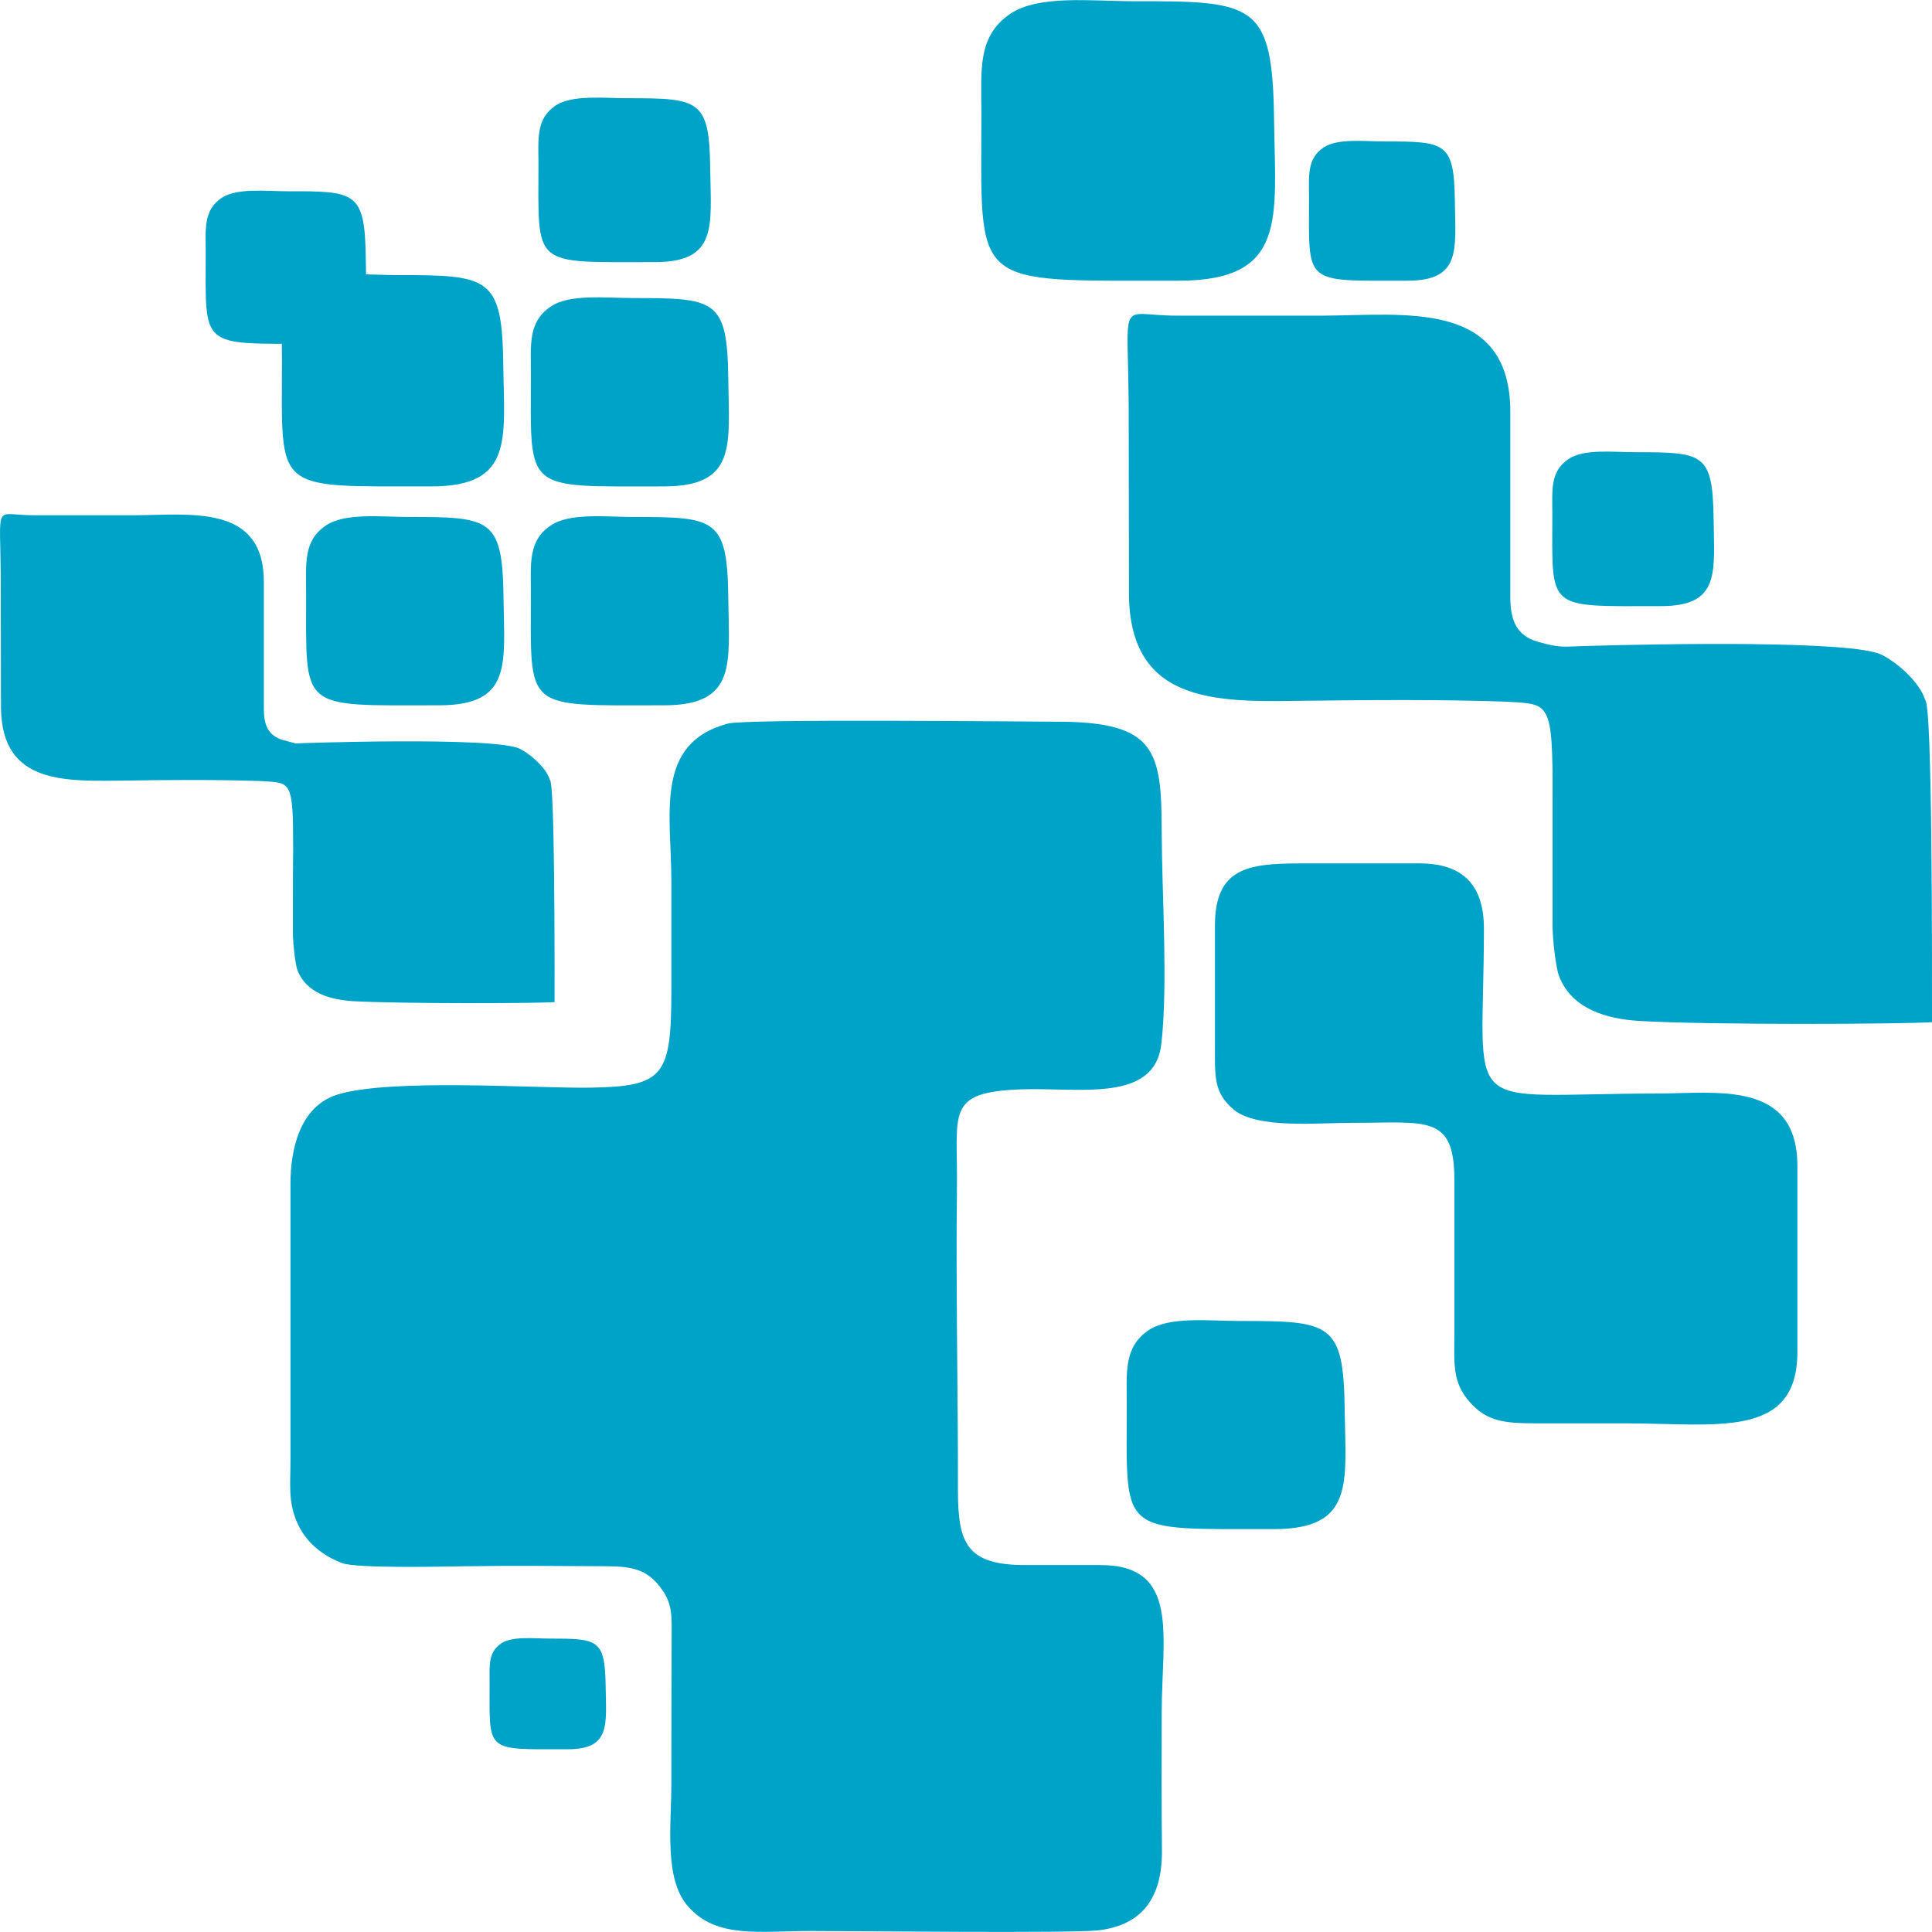
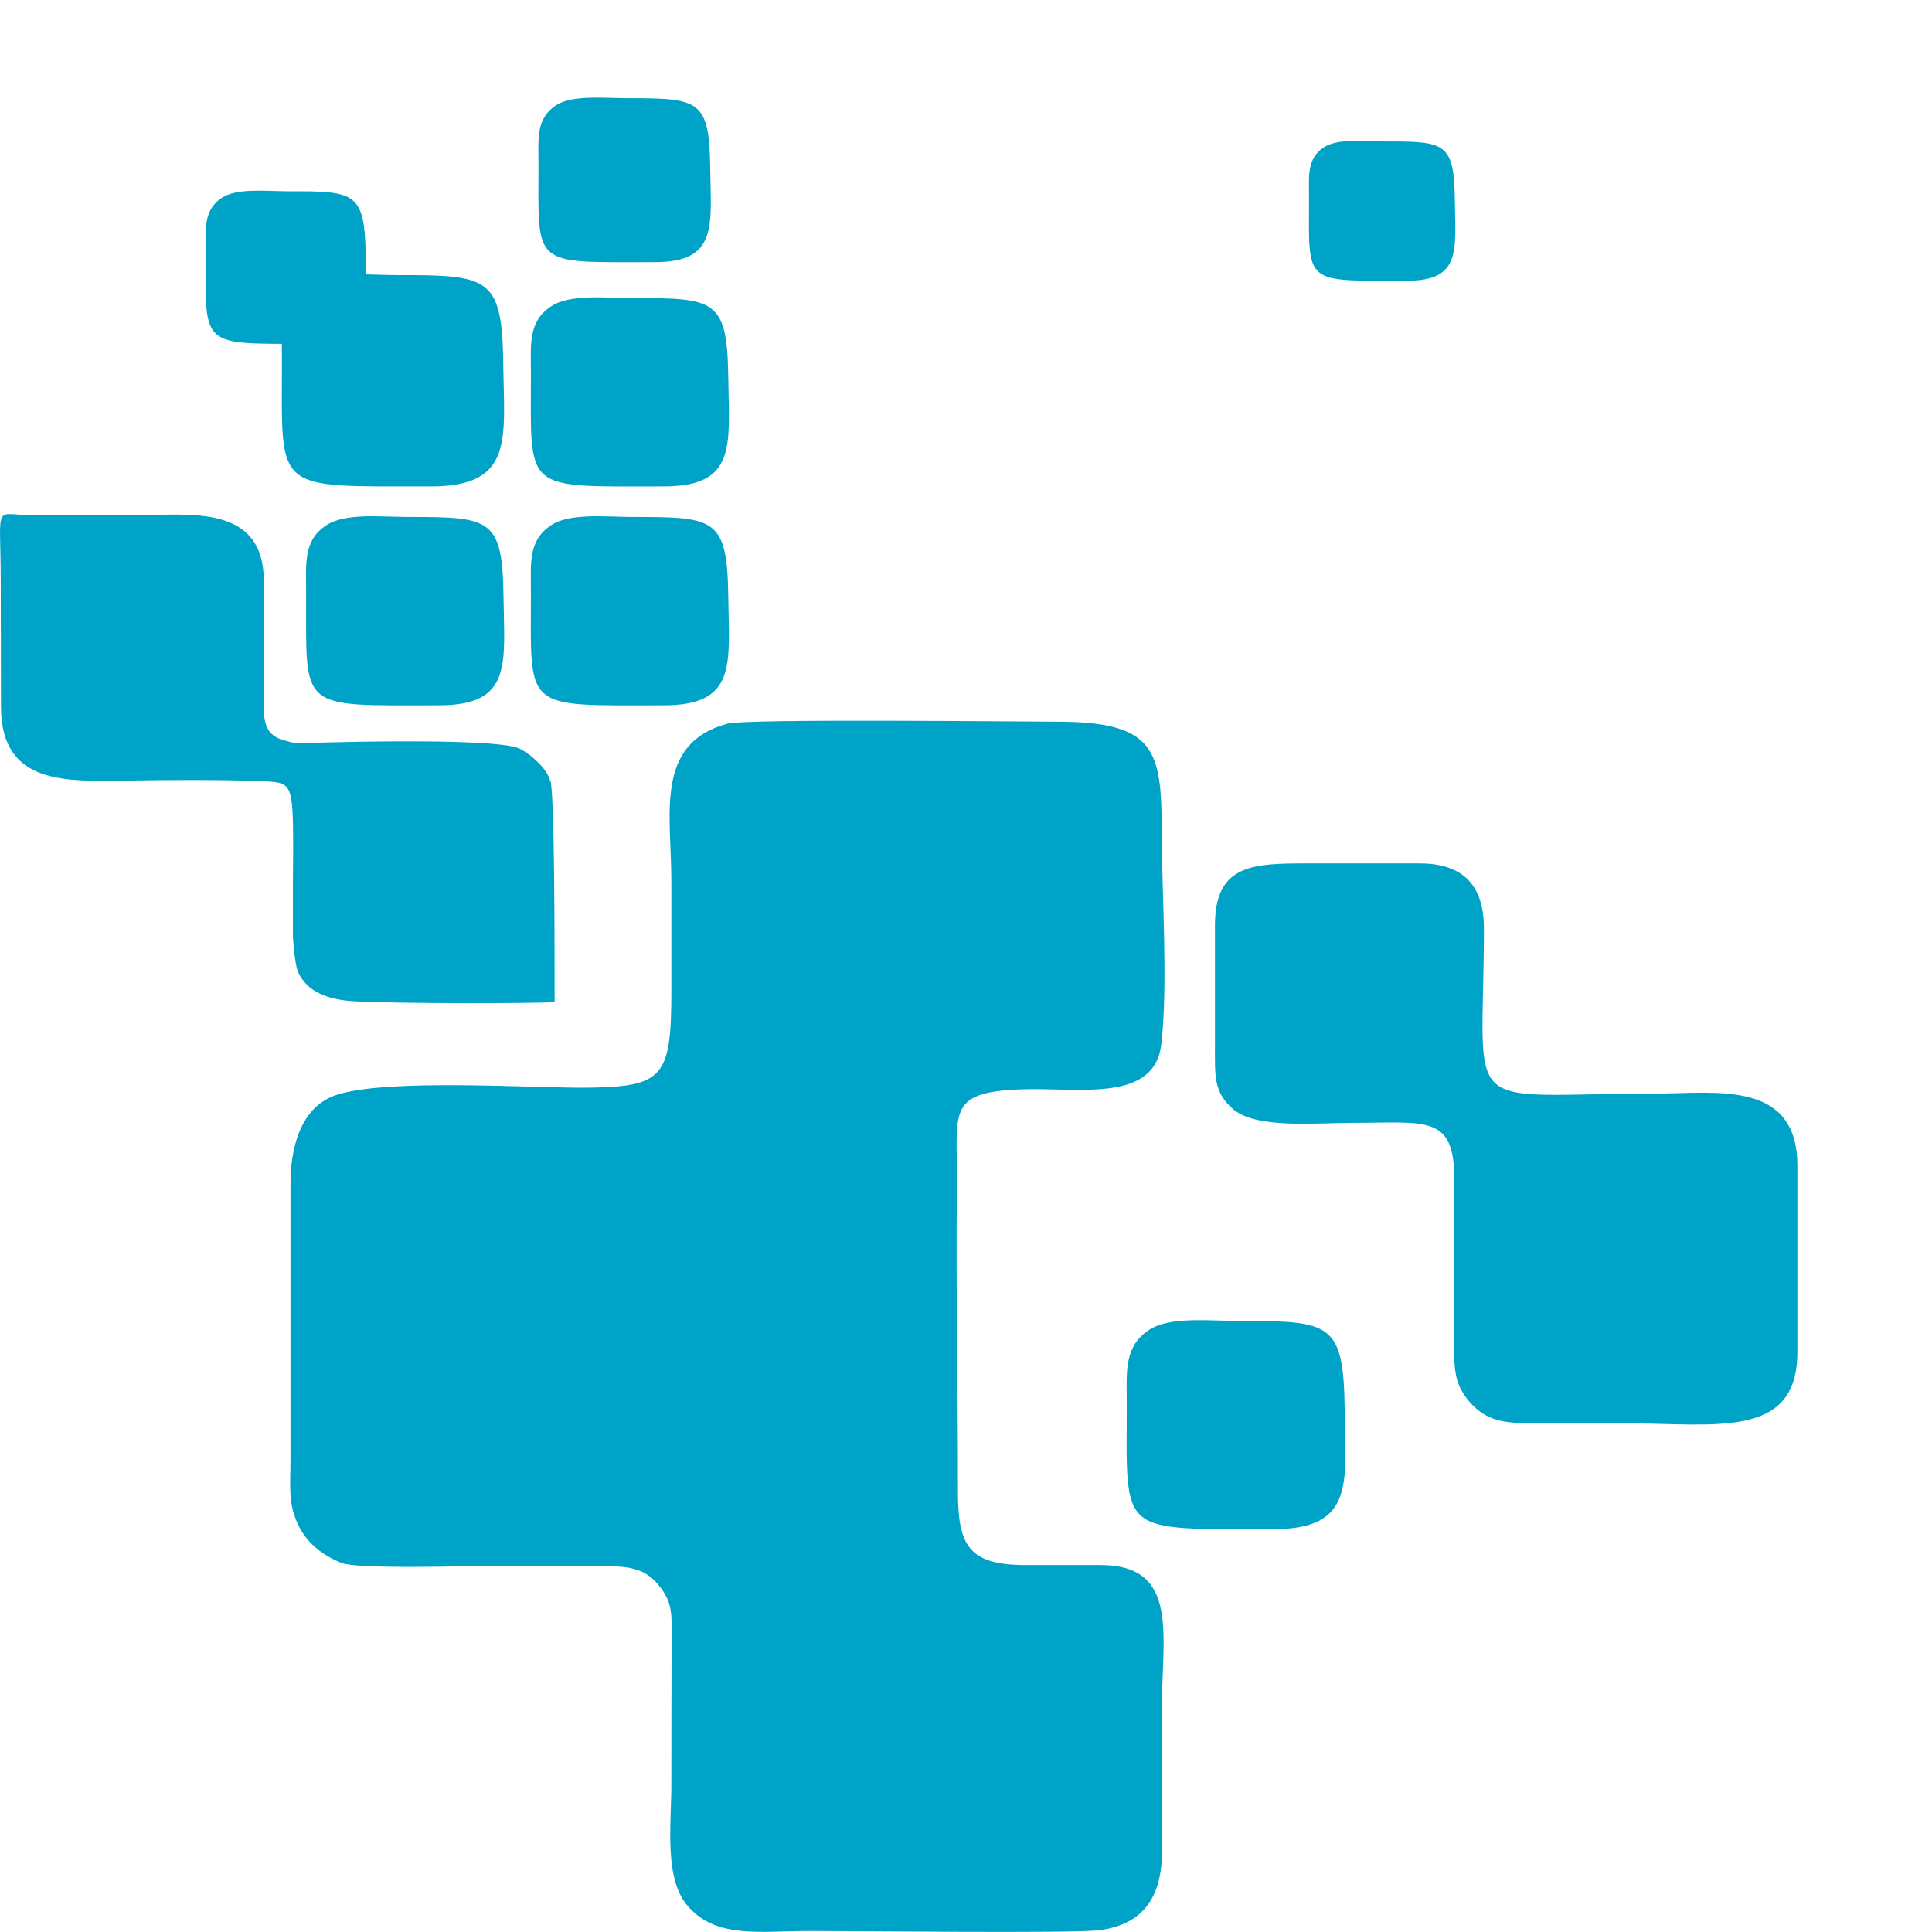
<svg xmlns="http://www.w3.org/2000/svg" xml:space="preserve" width="61.1mm" height="61.1mm" version="1.1" style="shape-rendering:geometricPrecision; text-rendering:geometricPrecision; image-rendering:optimizeQuality; fill-rule:evenodd; clip-rule:evenodd" viewBox="0 0 7908 7908">
  <defs>
    <style type="text/css">
   
    .fil0 {fill:#00A3C8}
   
  </style>
  </defs>
  <g id="Layer_x0020_1">
    <g id="_1129909792">
      <path class="fil0" d="M4177 4459c241,-9 552,58 577,-190 27,-247 2,-602 1,-863 0,-335 -24,-452 -430,-452 -135,0 -1269,-13 -1347,8 -301,81 -230,371 -230,648 0,148 0,295 0,443 0,354 -31,394 -334,399 -230,3 -821,-39 -1035,29 -155,50 -190,230 -190,363l0 1126c0,108 -10,173 25,257 35,84 103,139 186,171 61,23 435,14 507,13 193,-3 392,-1 586,0 94,1 154,15 205,80 58,72 51,120 51,234 -1,192 -1,384 -1,575 0,171 -31,392 69,504 116,132 293,100 498,100 193,0 1075,10 1183,-3 177,-22 259,-132 258,-325 -2,-188 -1,-375 -1,-563 0,-317 78,-609 -255,-607 -100,0 -200,0 -300,0 -240,1 -279,-85 -279,-304 1,-367 -9,-848 -4,-1235 4,-313 -50,-396 260,-408z" />
      <path class="fil0" d="M5953 5454l0 -624c0,-270 -113,-234 -421,-234 -141,0 -387,25 -482,-54 -83,-70 -77,-134 -77,-267l0 -486c0,-236 135,-254 342,-255l493 0c186,-1 266,95 266,267 -1,783 -115,676 708,675 242,0 575,-57 575,296l0 762c0,359 -334,292 -707,292l-361 0c-133,0 -203,-8 -273,-87 -73,-83 -63,-156 -63,-285z" />
      <path class="fil0" d="M5213 6259c-641,-1 -601,30 -601,-513 0,-127 -13,-232 89,-301 86,-58 249,-38 375,-38 370,0 424,6 428,363 4,299 42,489 -291,489z" />
      <path class="fil0" d="M1210 3043l-52 -14c-61,-18 -77,-62 -78,-123l0 -523c1,-321 -300,-275 -529,-274l-413 0c-167,0 -136,-62 -135,262l1 529c5,316 270,297 516,295 179,-3 369,-4 548,2 124,8 132,-6 132,279 -1,68 -1,136 -1,204l0 151c1,33 9,114 19,142 37,92 134,119 227,125 203,11 739,9 825,4 0,-172 1,-899 -19,-909 -13,-42 -49,-74 -78,-99 -11,-8 -27,-20 -45,-29 -100,-51 -914,-23 -918,-22z" />
      <g>
-         <path class="fil0" d="M6295 2627c-89,-26 -112,-89 -113,-179l0 -758c2,-467 -435,-399 -768,-398l-598 0c-242,0 -199,-90 -196,380l1 768c8,459 391,432 748,428 261,-3 535,-5 795,4 180,12 192,-10 191,404 0,99 0,198 0,297l0 218c0,49 12,167 27,206 53,134 195,174 329,182 295,17 1072,13 1197,5 0,-248 2,-1303 -28,-1319 -21,-70 -110,-151 -178,-185 -117,-59 -901,-45 -1208,-36 -103,3 -105,9 -199,-17z" />
        <path class="fil0" d="M5760 1149c-429,0 -402,20 -402,-343 0,-85 -9,-156 59,-202 58,-39 167,-25 251,-25 248,0 284,3 287,243 2,200 28,327 -195,327z" />
-         <path class="fil0" d="M4824 1149c-861,-1 -807,40 -807,-689 0,-171 -18,-312 119,-404 116,-78 335,-51 504,-51 497,-1 569,7 575,487 5,402 56,657 -391,657z" />
-         <path class="fil0" d="M6798 2481c-474,0 -444,22 -444,-379 0,-94 -10,-172 66,-223 63,-43 184,-28 277,-28 274,0 313,4 317,268 2,222 31,362 -216,362z" />
      </g>
      <path class="fil0" d="M1765 1991c-652,-1 -611,31 -611,-521 0,-129 -14,-236 90,-306 88,-59 254,-38 381,-38 376,0 431,5 435,369 4,303 43,496 -295,496z" />
      <path class="fil0" d="M1797 2887c-580,0 -543,27 -544,-464 0,-115 -12,-210 81,-272 78,-53 225,-35 339,-35 335,0 384,5 388,329 3,271 38,442 -264,442z" />
      <path class="fil0" d="M2717 2887c-580,0 -544,27 -544,-464 0,-115 -12,-210 81,-272 77,-53 225,-35 339,-35 335,0 384,5 388,329 3,271 37,442 -264,442z" />
      <path class="fil0" d="M2717 1991c-580,0 -544,27 -544,-464 0,-115 -12,-210 81,-272 77,-53 225,-35 339,-35 335,0 384,5 388,329 3,271 37,442 -264,442z" />
      <path class="fil0" d="M1283 1407c-470,0 -441,22 -441,-376 0,-93 -10,-170 65,-221 64,-42 183,-27 275,-27 272,-1 311,3 315,266 2,219 30,358 -214,358z" />
      <path class="fil0" d="M2678 1073c-505,0 -474,24 -474,-403 0,-101 -11,-183 70,-238 68,-45 197,-30 296,-30 291,0 334,5 337,287 3,235 33,385 -229,384z" />
-       <path class="fil0" d="M2324 7160c-341,0 -320,16 -320,-273 0,-67 -7,-123 47,-160 46,-31 133,-20 200,-20 197,0 225,3 228,193 2,159 22,260 -155,260z" />
    </g>
  </g>
</svg>